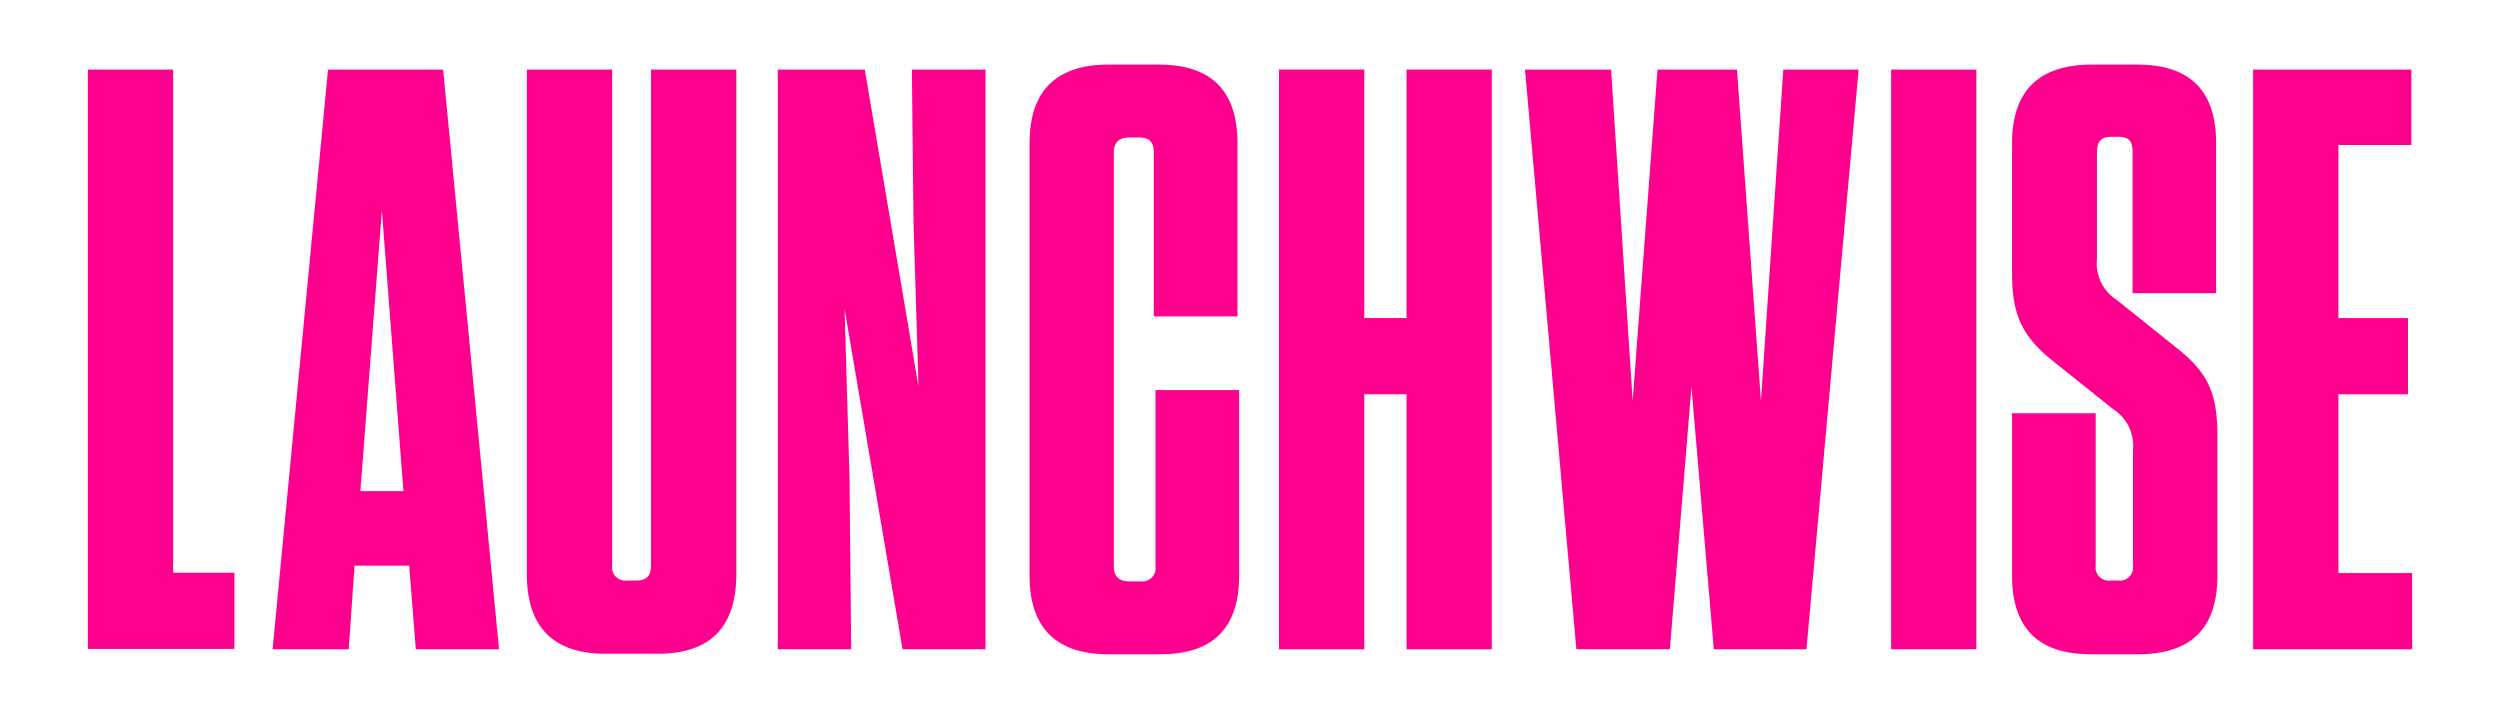
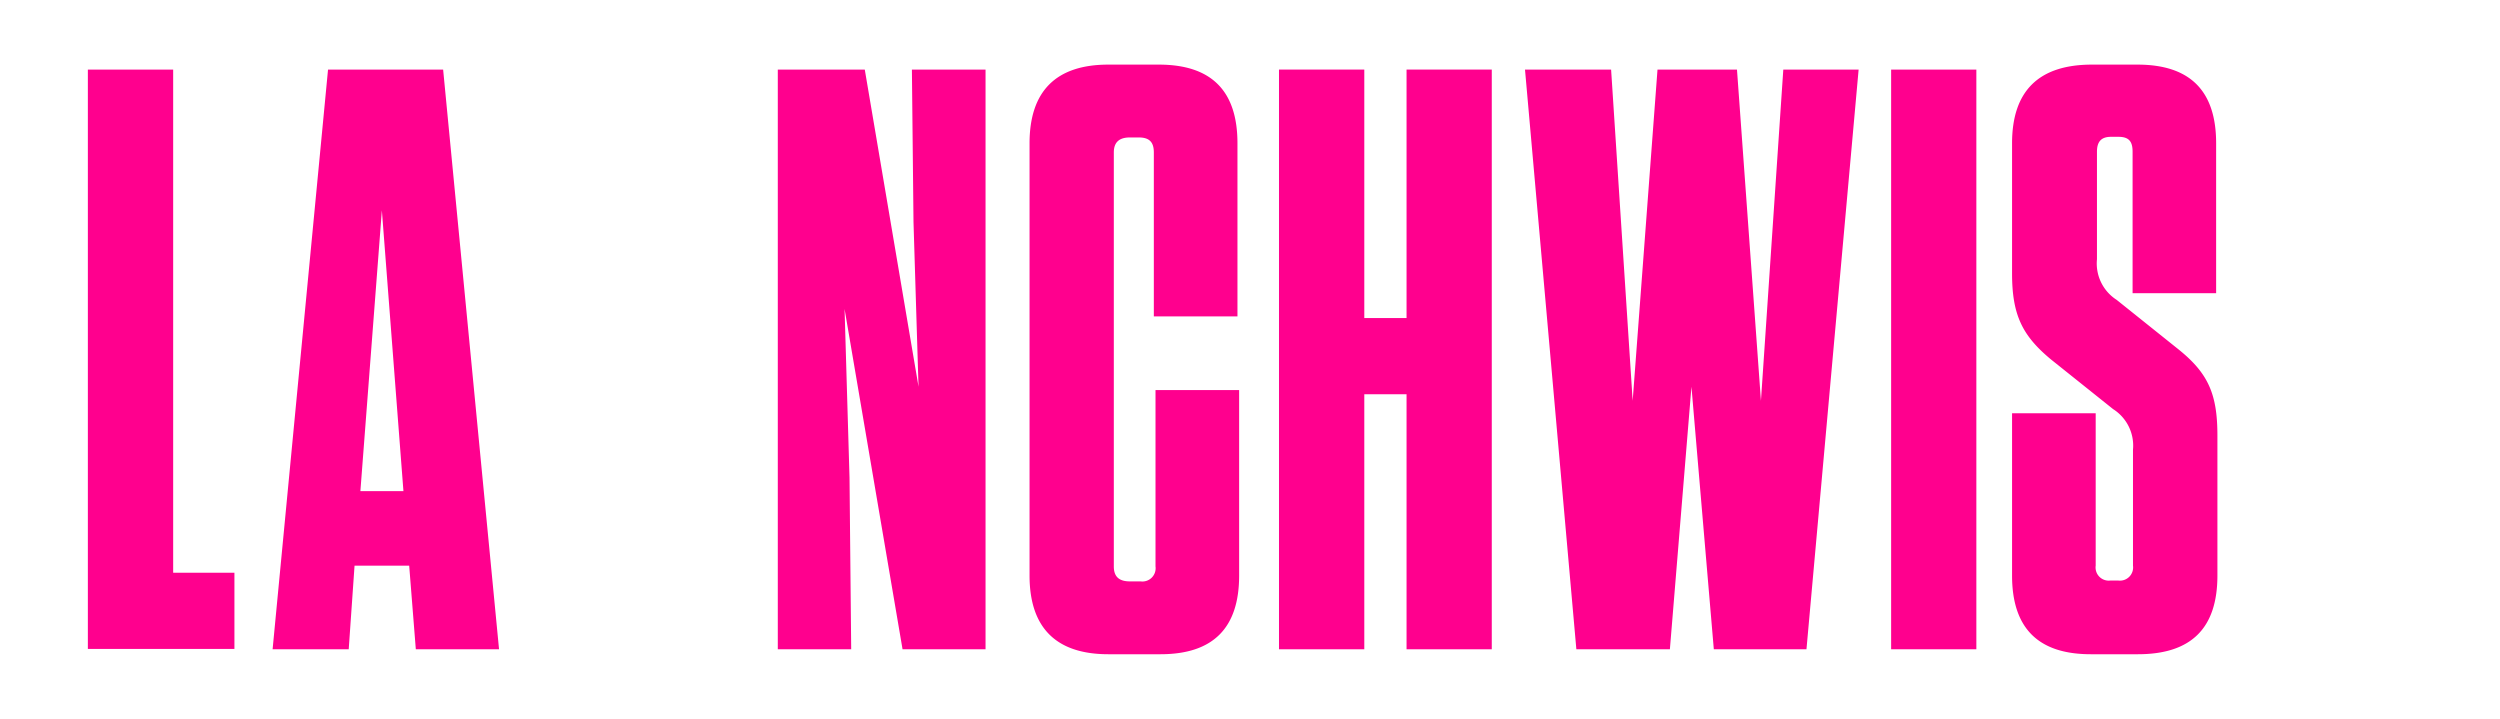
<svg xmlns="http://www.w3.org/2000/svg" id="Layer_1" data-name="Layer 1" viewBox="0 0 313 90">
  <defs>
    <style>.cls-1{fill:#ff008e;}</style>
  </defs>
  <title>Pink Text Only</title>
  <path class="cls-1" d="M21.68,8.71v63h7.67v9.54H11V8.71Z" />
  <path class="cls-1" d="M52.06,81.29l-.83-10.47H44.39l-.73,10.47H34.13L41.07,8.71H55.48l7,72.58Zm-6.94-19.8h5.39l-2.7-35.15Z" />
-   <path class="cls-1" d="M92.19,71.85c0,6.64-3.21,10-9.85,10H75.81c-6.53,0-9.85-3.32-9.85-10V8.71H76.64V70.82a1.65,1.65,0,0,0,1.87,1.86h1.14c1.35,0,1.86-.62,1.86-1.86V8.71H92.19Z" />
  <path class="cls-1" d="M113,81.29l-7.26-42.61.62,21.15.21,21.46H97.38V8.71h10.89L115,48.42l-.63-20.63-.2-19.08h9.22V81.29Z" />
  <path class="cls-1" d="M155.14,48.84V72.06c0,6.53-3.22,9.85-9.85,9.85h-6.53c-6.54,0-9.86-3.32-9.86-9.85V17.94c0-6.53,3.32-9.85,9.86-9.85h6.32c6.63,0,9.85,3.32,9.85,9.85V39.61H144.46V19.08c0-1.24-.52-1.87-1.87-1.87h-1.14c-1.35,0-2,.63-2,1.87V70.92c0,1.24.62,1.87,2,1.87h1.35a1.66,1.66,0,0,0,1.87-1.87V48.84Z" />
  <path class="cls-1" d="M176.1,39.82V8.71h10.67V81.29H176.1V49.36h-5.29V81.29H160.13V8.71h10.68V39.82Z" />
  <path class="cls-1" d="M217.47,8.71l3,41.47,2.8-41.47h9.43l-6.53,72.58H214.57l-2.8-32.87-2.7,32.87H197.36L190.93,8.71h10.78l2.7,41.47,3.11-41.47Z" />
  <path class="cls-1" d="M247.44,81.29H236.77V8.71h10.67Z" />
  <path class="cls-1" d="M277.62,54.54V72.06c0,6.53-3.21,9.85-9.95,9.85h-5.91c-6.63,0-9.85-3.32-9.85-9.85V51.74h10.47V70.82a1.65,1.65,0,0,0,1.87,1.86h.93a1.65,1.65,0,0,0,1.87-1.86V56.3a5.41,5.41,0,0,0-2.49-5.08L256.78,45c-3.62-3-4.87-5.6-4.87-10.78V17.94c0-6.53,3.32-9.85,10-9.85h5.7c6.63,0,9.85,3.32,9.85,9.85V36.71H267V19c0-1.25-.42-1.87-1.77-1.87h-.93c-1.24,0-1.76.62-1.76,1.87V32.45A5.41,5.41,0,0,0,265,37.54l7.77,6.22C276.49,46.76,277.62,49.36,277.62,54.54Z" />
-   <path class="cls-1" d="M301.9,8.71v9.44h-9.13V39.82h8.71v9.54h-8.71V71.75H302v9.54H282.09V8.71Z" />
</svg>